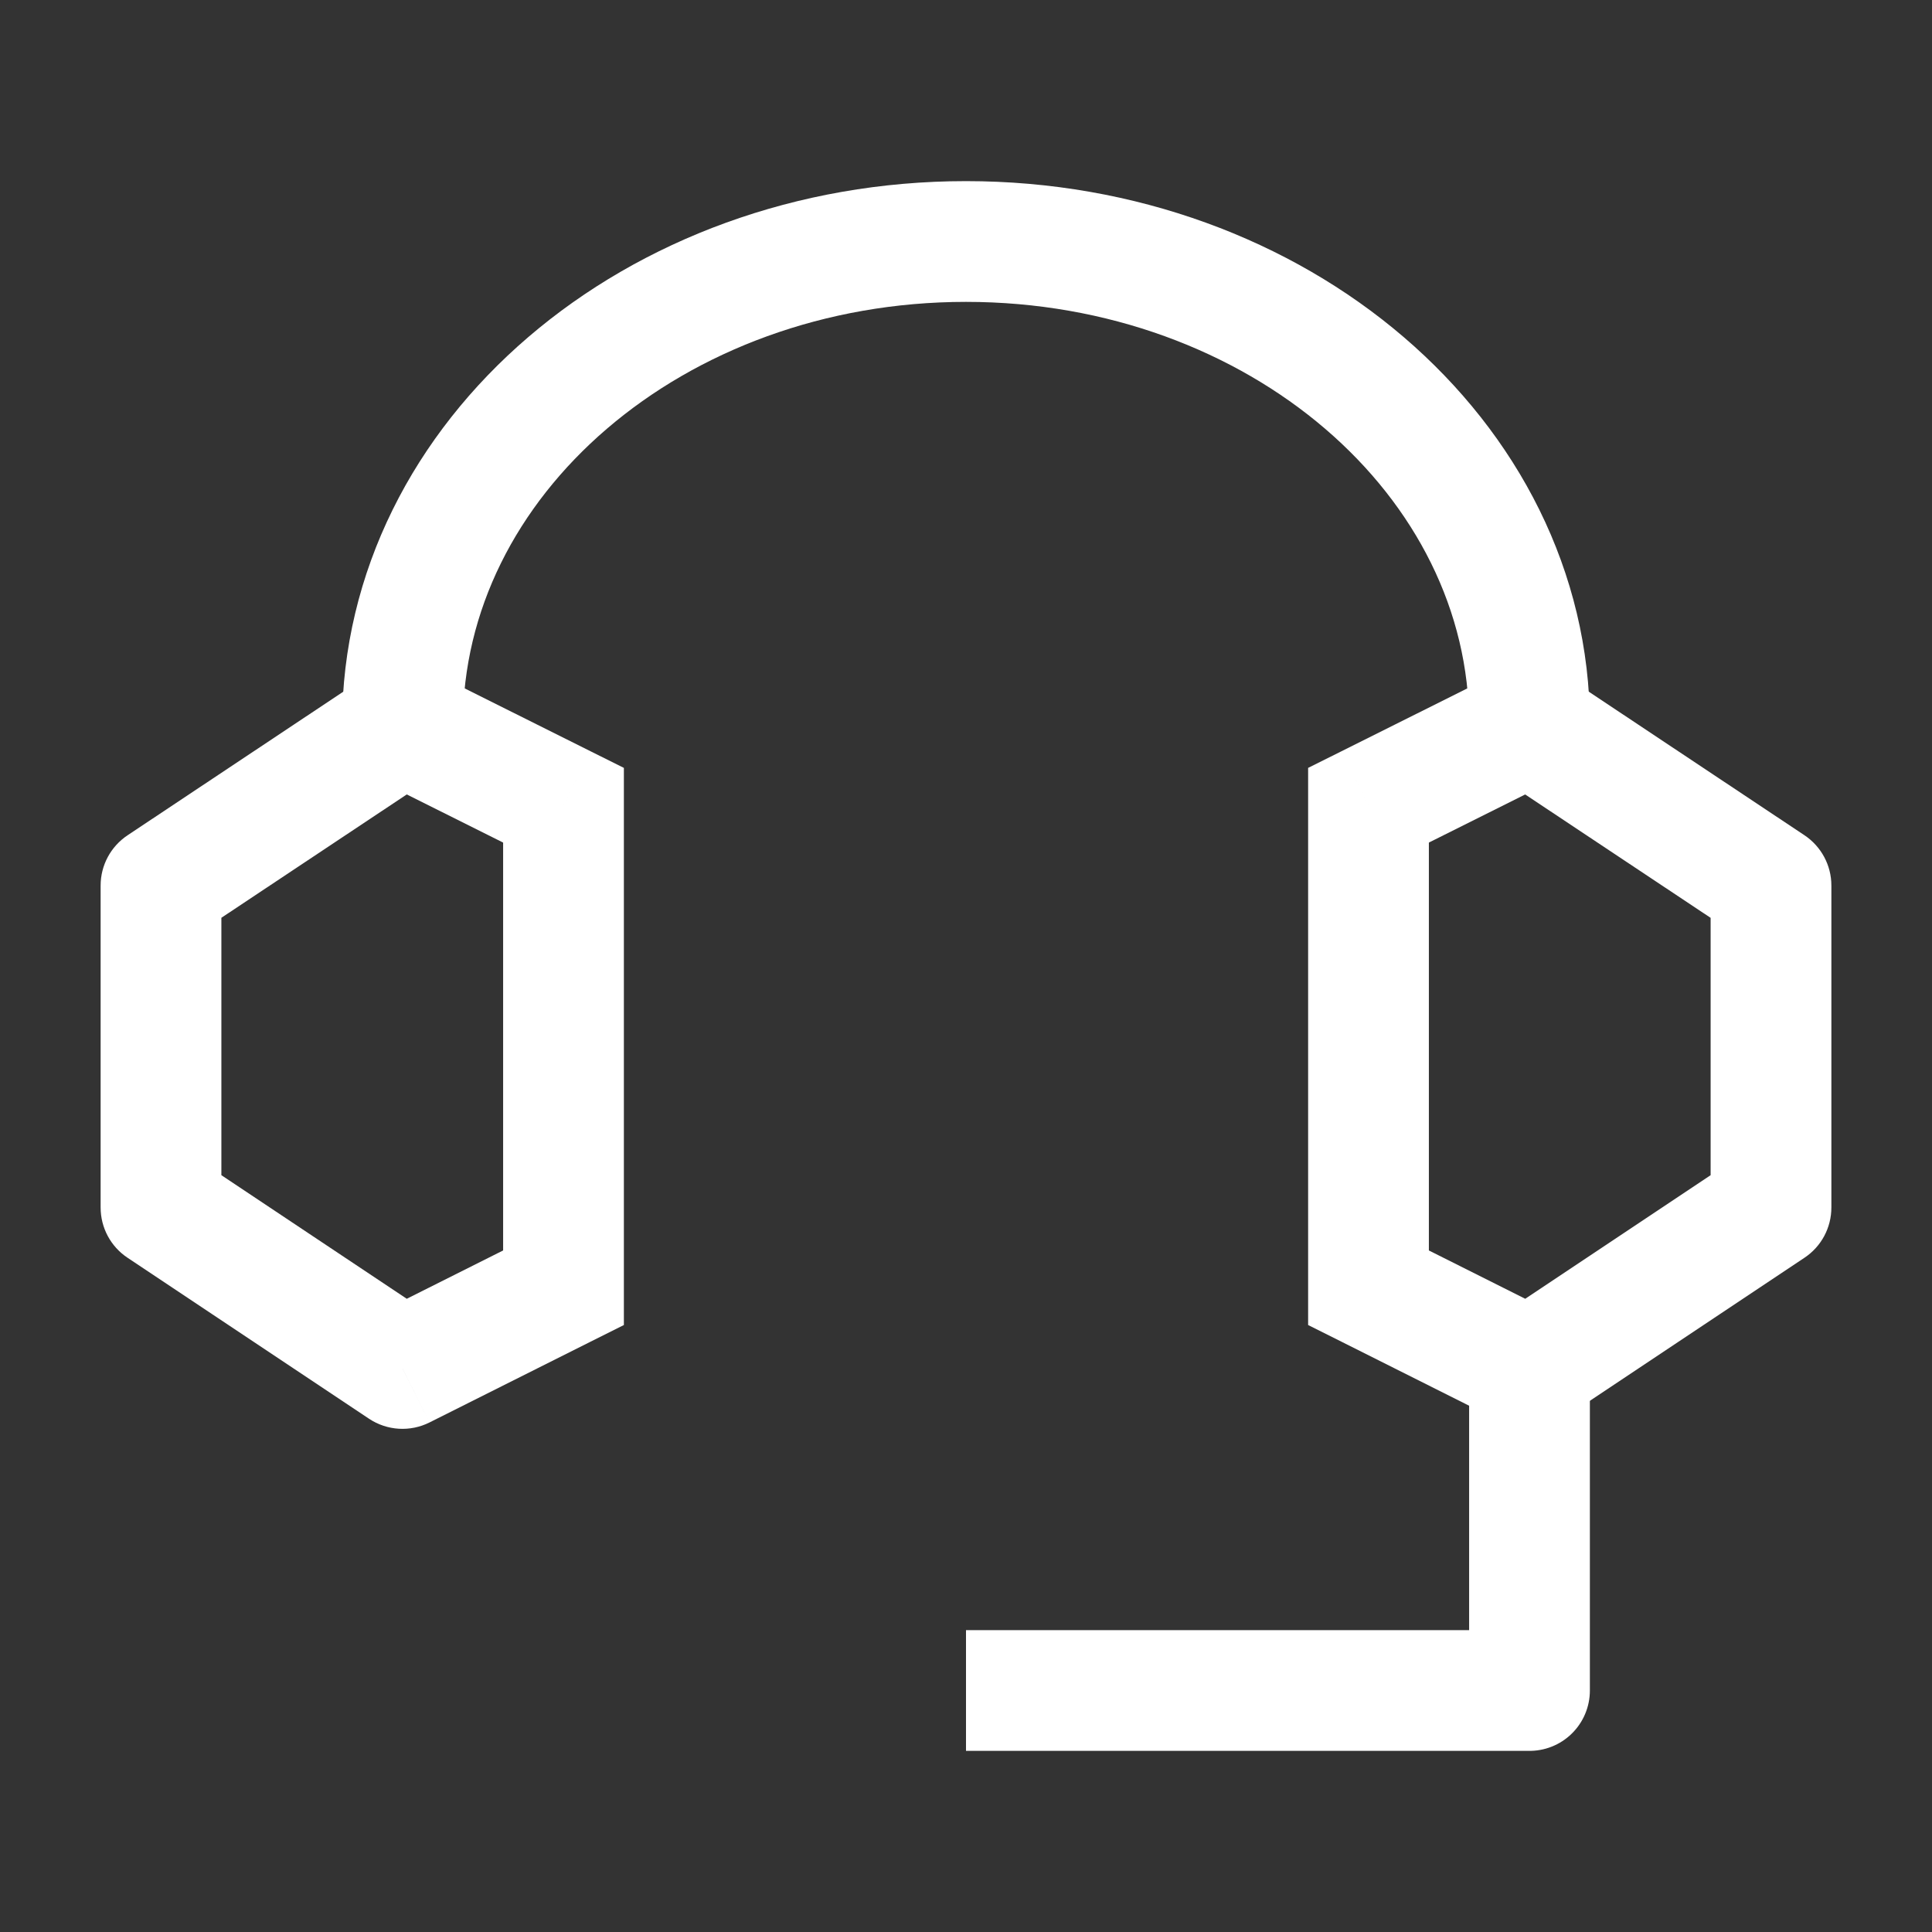
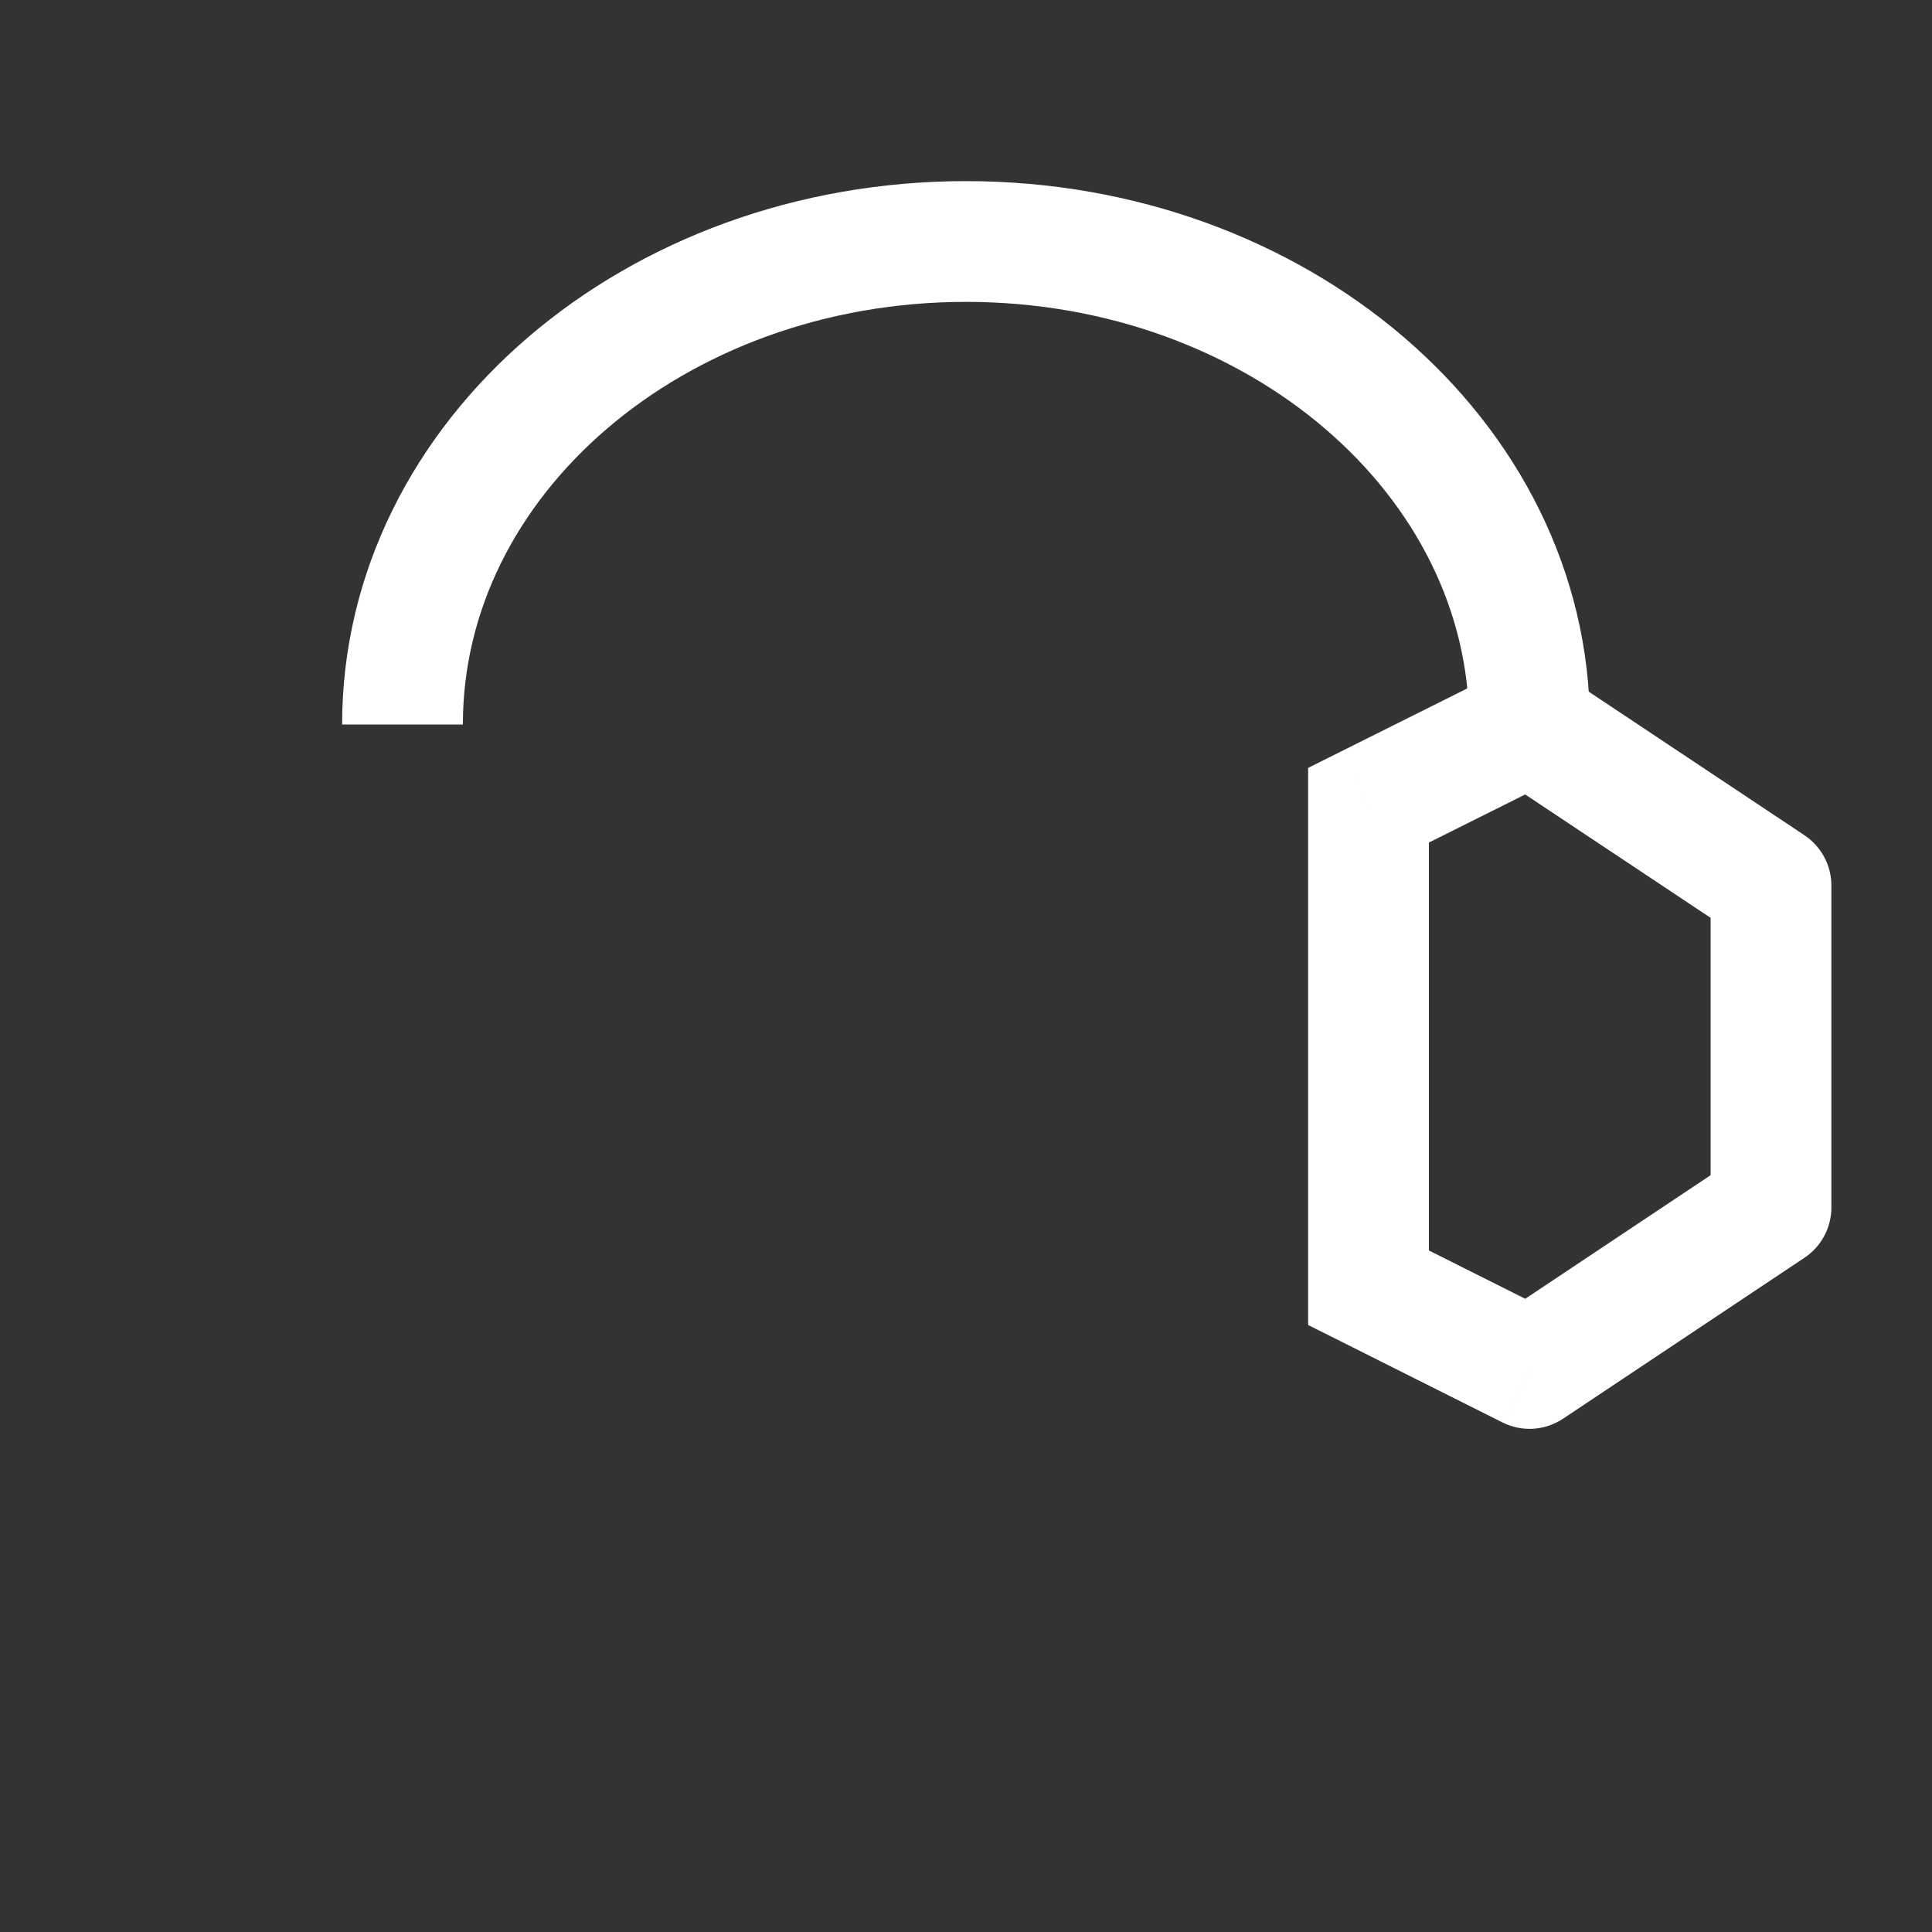
<svg xmlns="http://www.w3.org/2000/svg" width="24" height="24" viewBox="0 0 24 24" fill="none">
  <rect x="0" y="0" width="24" height="24" fill="#333333" stroke="none" />
  <path d="M19 9.004L19.416 8.379C19.192 8.231 18.905 8.213 18.665 8.333L19 9.004ZM22 11H22.75C22.75 10.749 22.624 10.515 22.416 10.376L22 11ZM22 15L22.416 15.624C22.625 15.485 22.75 15.251 22.75 15H22ZM17 15.997H16.25V16.46L16.664 16.667L17 15.997ZM19 17L18.664 17.67C18.905 17.791 19.192 17.773 19.416 17.624L19 17ZM17 10.003L16.665 9.332L16.25 9.539V10.003H17ZM17.75 15.997V10.003H16.25V15.997H17.75ZM18.584 9.628L21.584 11.624L22.416 10.376L19.416 8.379L18.584 9.628ZM21.25 11V15H22.75V11H21.25ZM16.664 16.667L18.664 17.67L19.336 16.329L17.336 15.326L16.664 16.667ZM17.335 10.674L19.335 9.675L18.665 8.333L16.665 9.332L17.335 10.674ZM21.584 14.376L18.584 16.376L19.416 17.624L22.416 15.624L21.584 14.376Z" fill="white" />
-   <path d="M7 15.997L7.336 16.667L7.75 16.46V15.997H7ZM7 10.003H7.75V9.539L7.335 9.332L7 10.003ZM5 9.004L5.335 8.333C5.095 8.213 4.808 8.231 4.585 8.379L5 9.004ZM2 11L1.585 10.376C1.376 10.515 1.25 10.749 1.25 11H2ZM2 15H1.25C1.25 15.251 1.375 15.485 1.584 15.624L2 15ZM5 17L4.584 17.624C4.808 17.773 5.095 17.791 5.336 17.67L5 17ZM7.75 15.997V10.003H6.25V15.997H7.75ZM4.585 8.379L1.585 10.376L2.415 11.624L5.415 9.628L4.585 8.379ZM1.25 11V15H2.75V11H1.25ZM6.664 15.326L4.664 16.329L5.336 17.67L7.336 16.667L6.664 15.326ZM7.335 9.332L5.335 8.333L4.665 9.675L6.665 10.674L7.335 9.332ZM1.584 15.624L4.584 17.624L5.416 16.376L2.416 14.376L1.584 15.624Z" fill="white" />
  <path d="M5 9C5 5.686 8.134 3 12 3C15.866 3 19 5.686 19 9" stroke="white" stroke-width="1.5" stroke-linejoin="round" />
-   <path d="M19 17V21H12" stroke="white" stroke-width="1.5" stroke-linejoin="round" />
</svg>